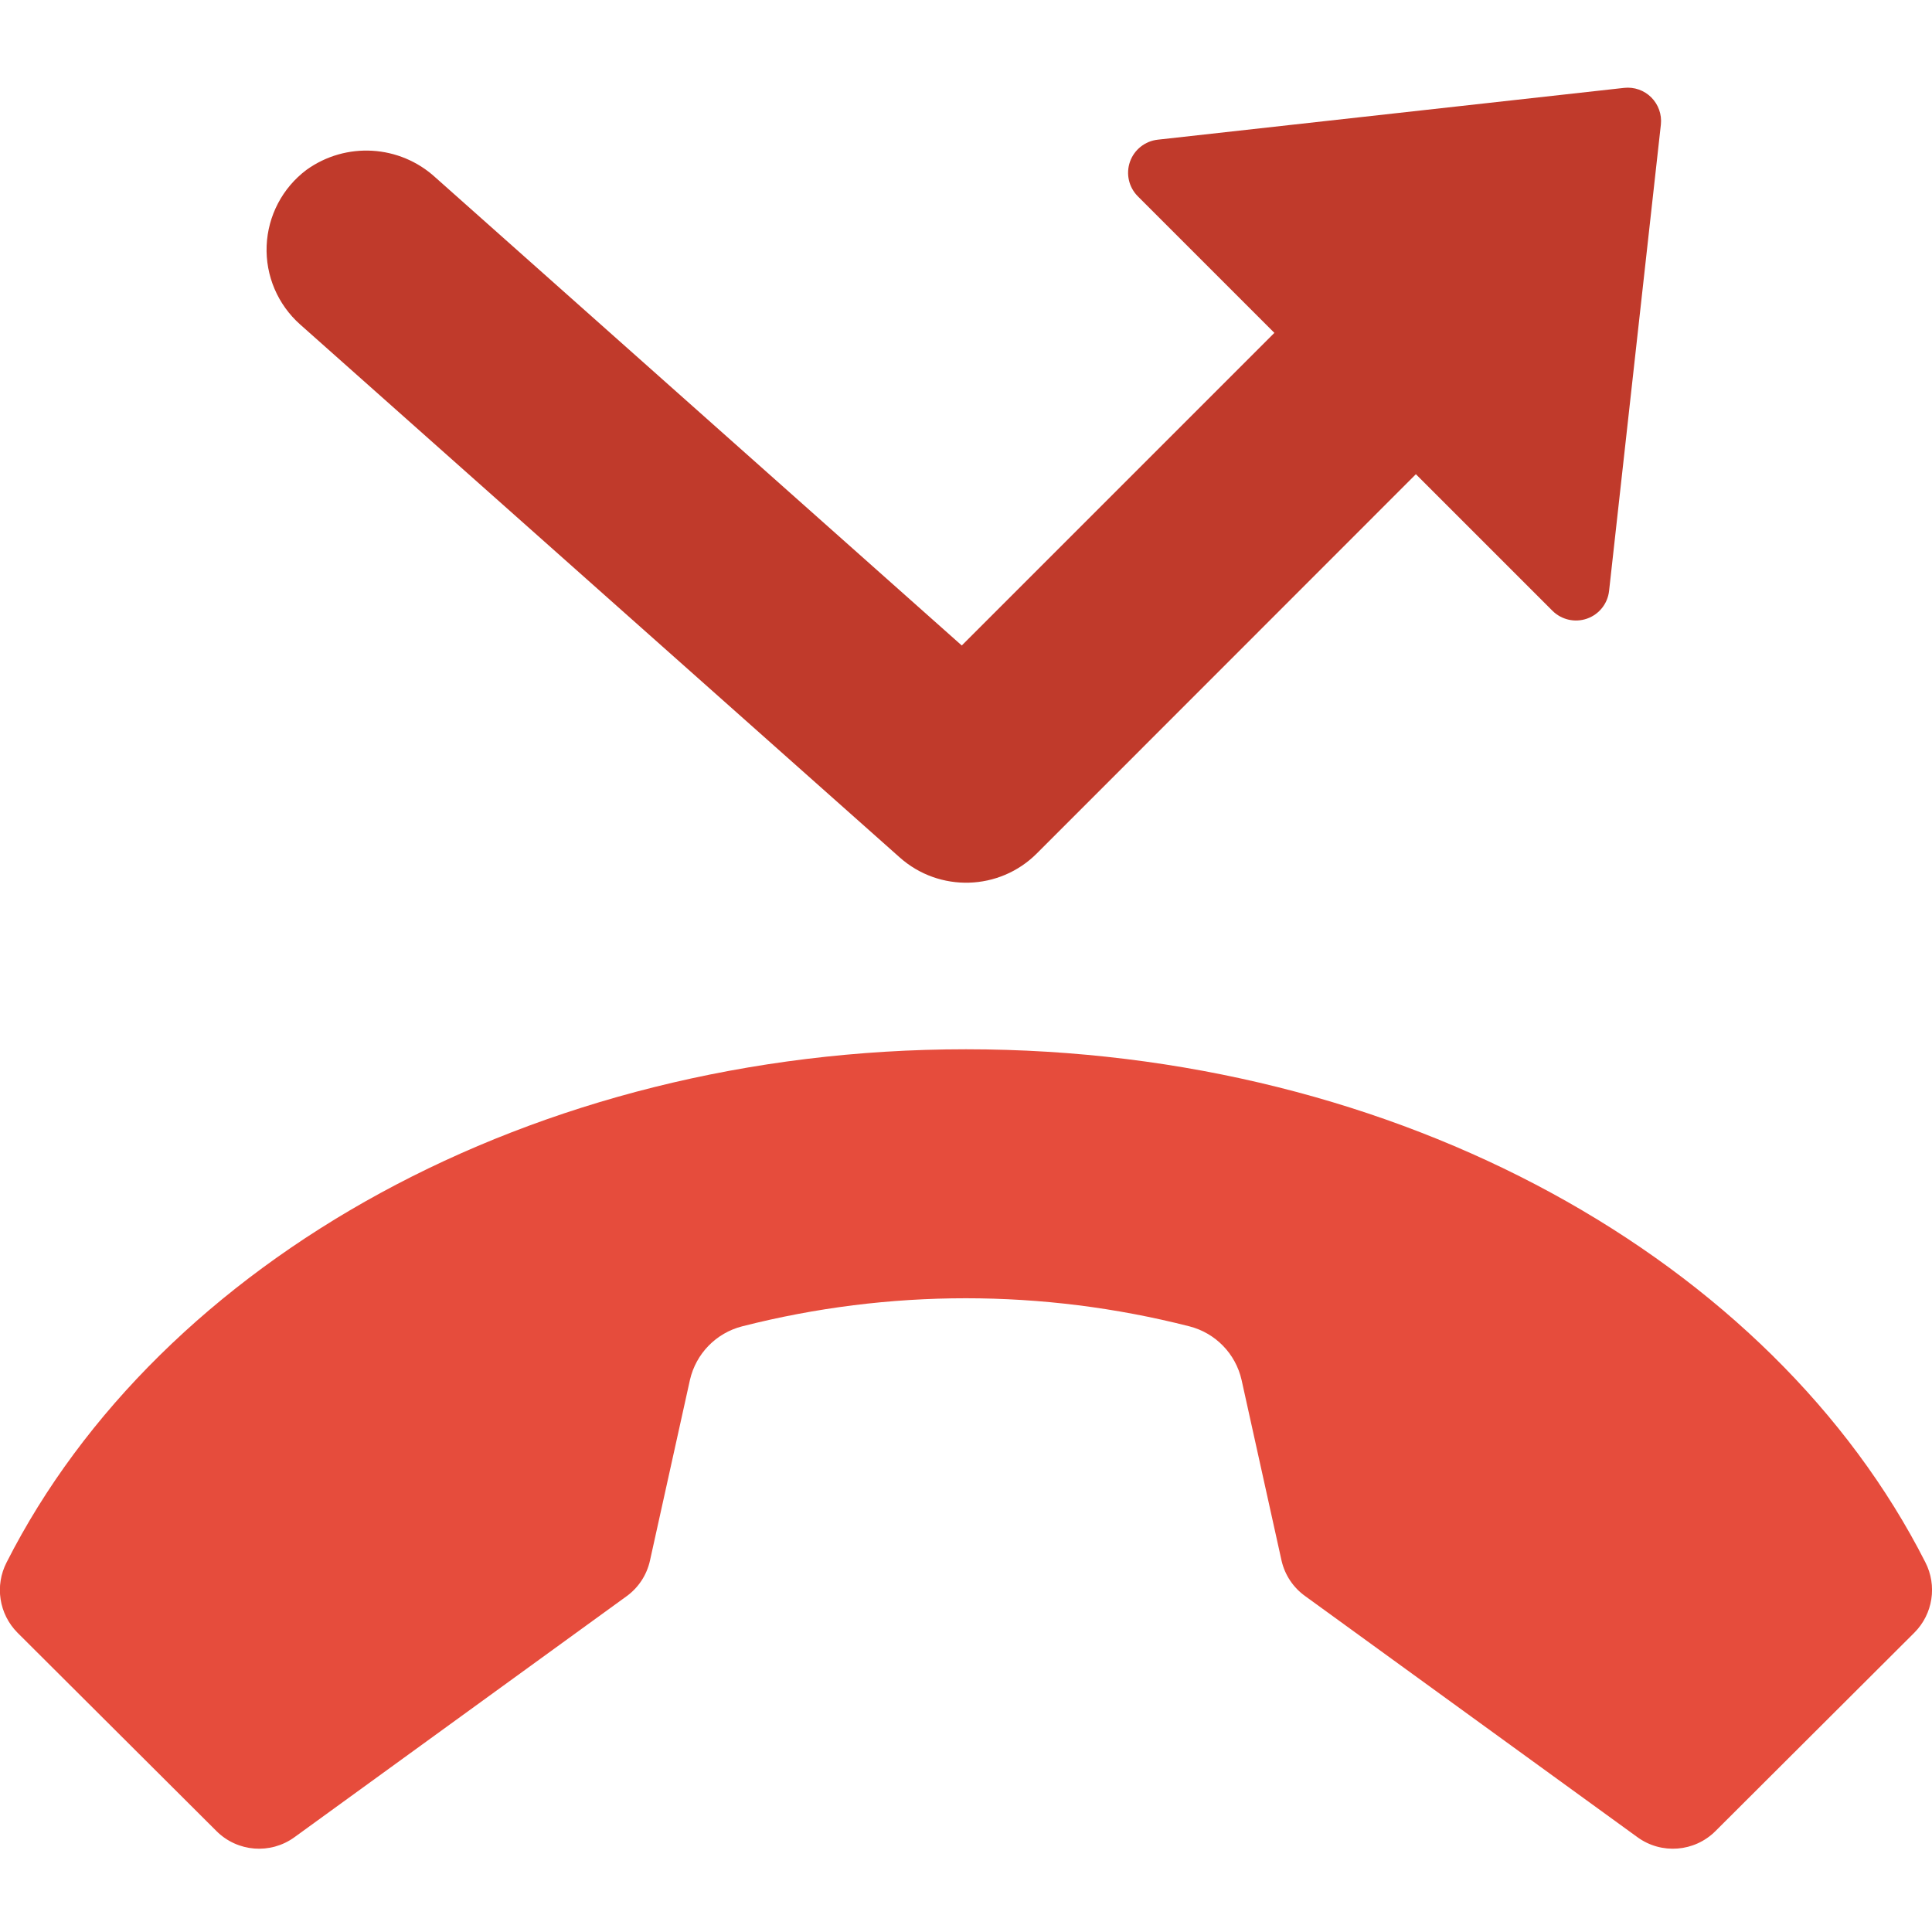
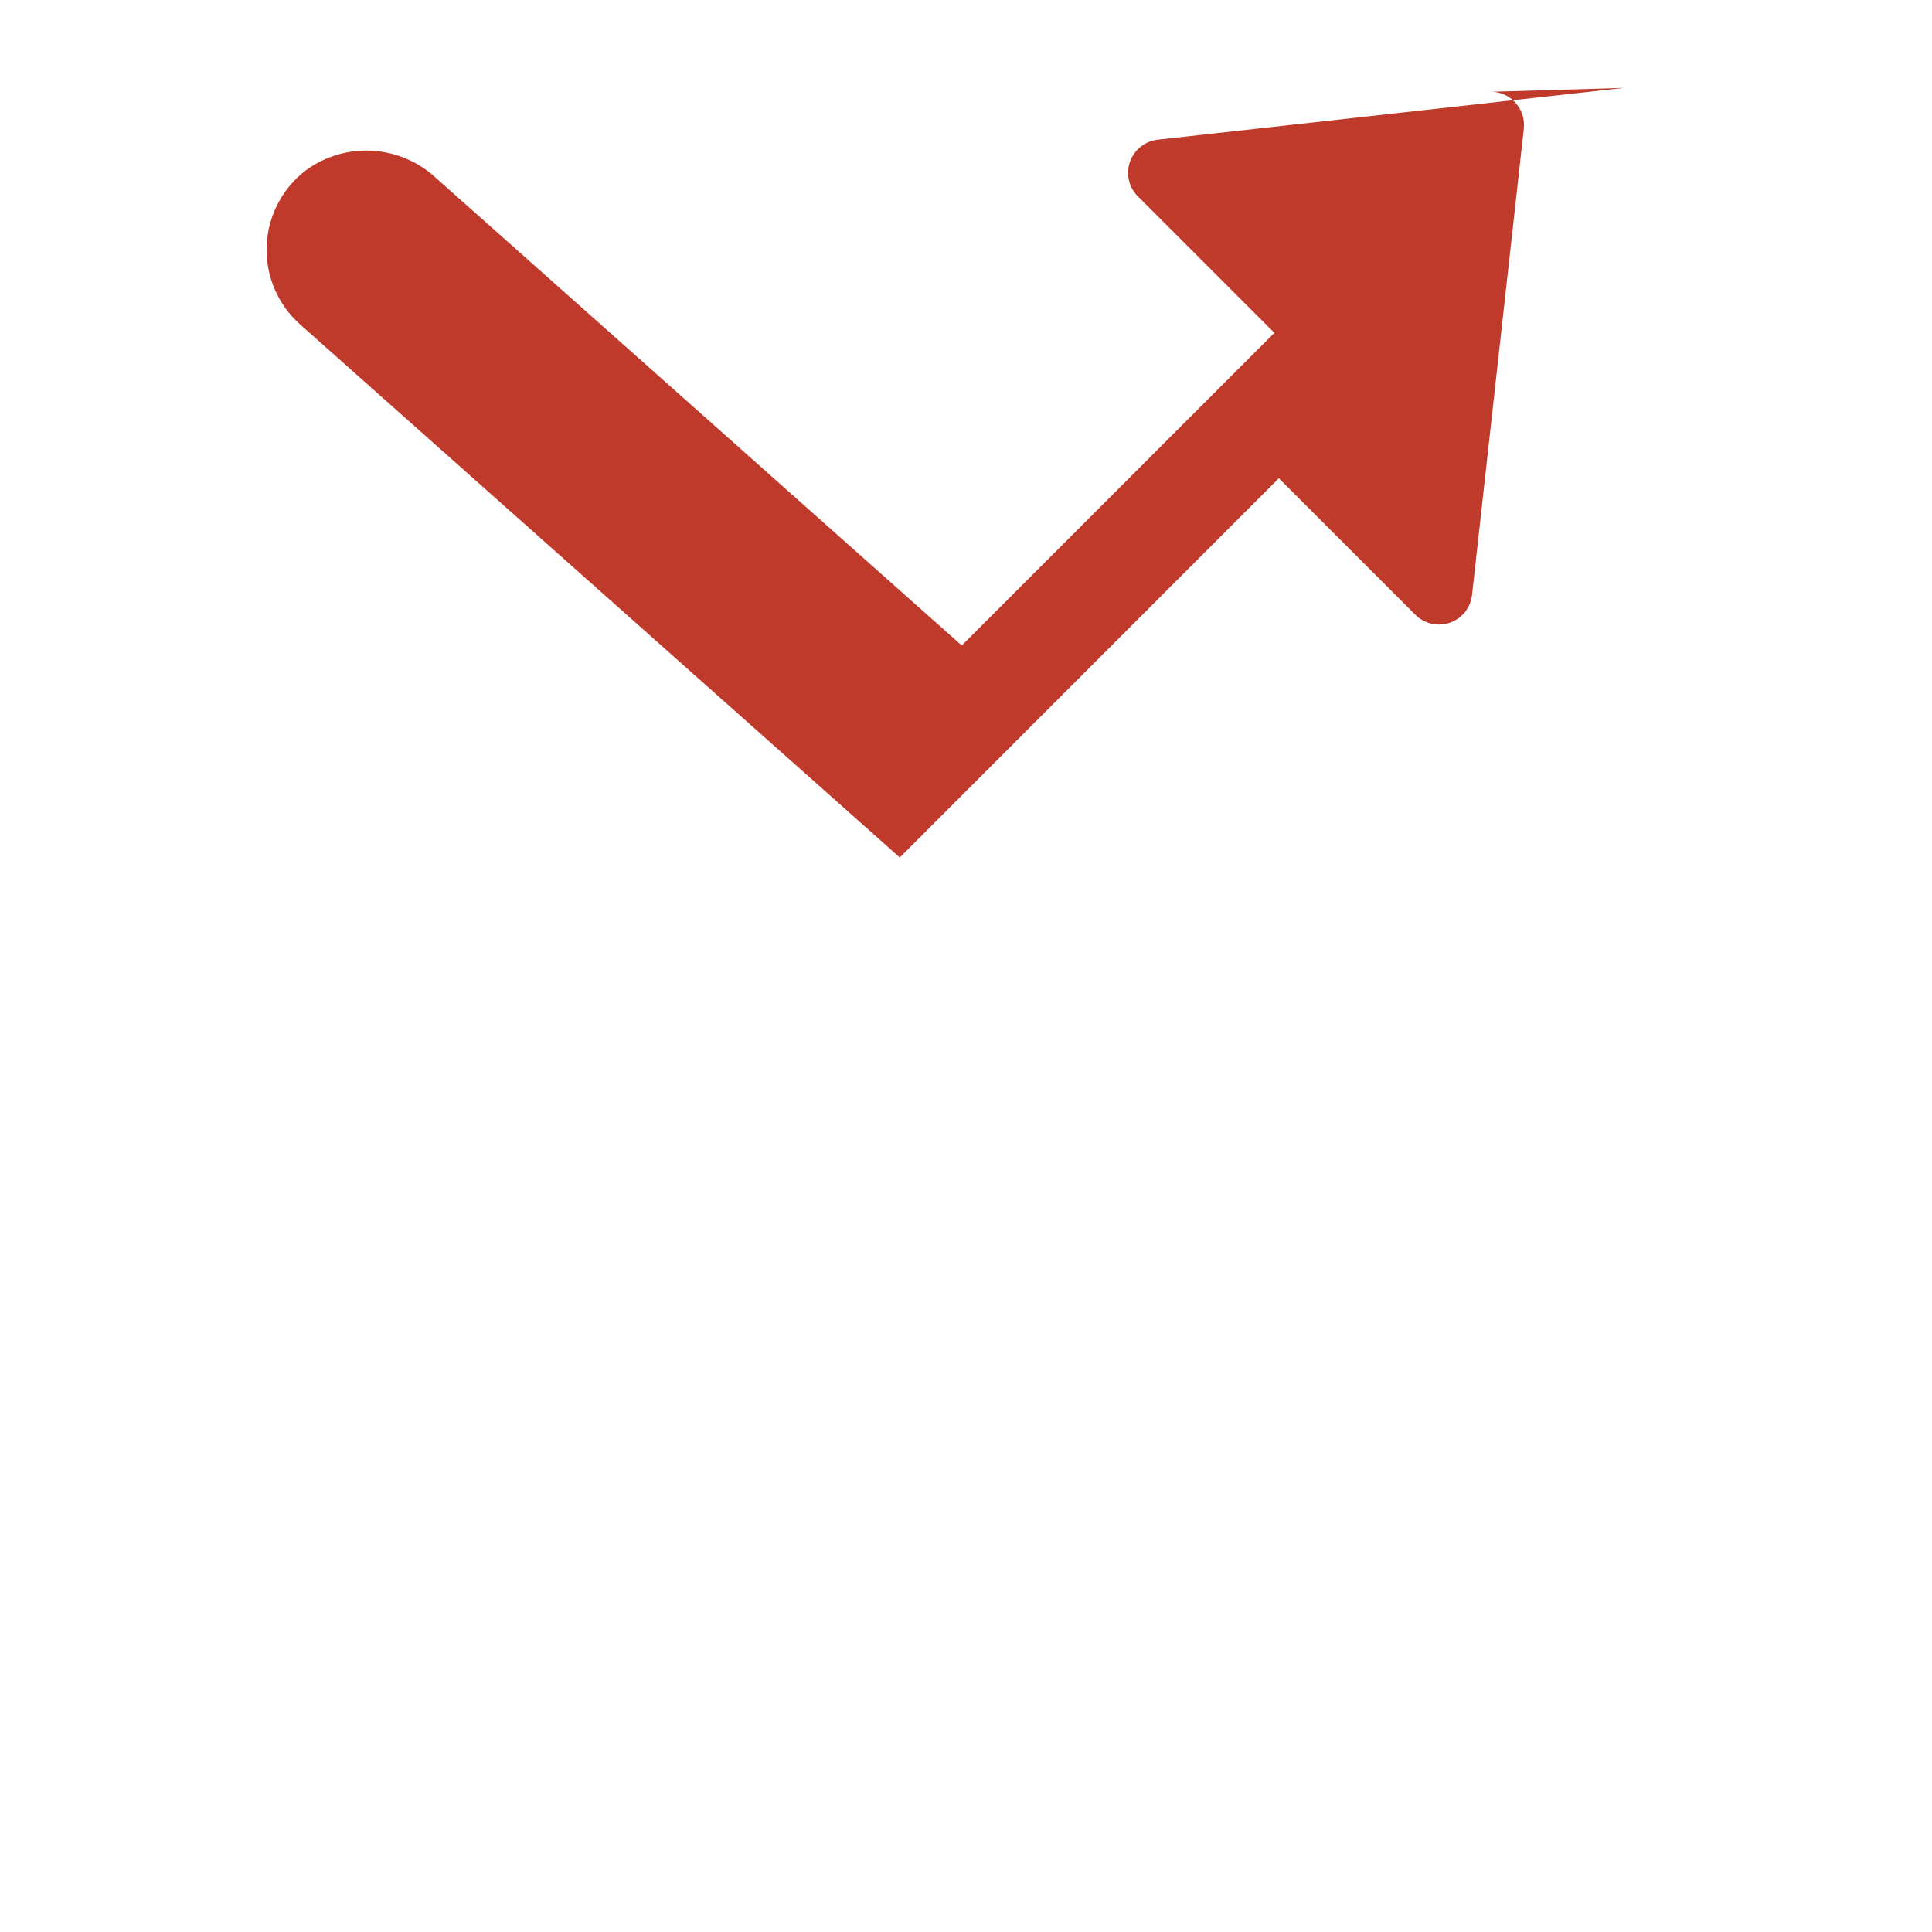
<svg xmlns="http://www.w3.org/2000/svg" height="512" viewBox="0 0 58 53" width="512">
  <g id="Page-1" fill="none" fill-rule="evenodd">
    <g id="067---missed-call" fill-rule="nonzero" transform="translate(-1)">
-       <path id="Shape" d="m40.186 45.419 9.973 7.236c.719.522 1.71.444 2.339-.183l5.975-5.961c.555-.558.687-1.411.327-2.111-4.583-9.028-15.745-15.4-28.8-15.4s-24.217 6.372-28.8 15.4c-.363.701-.231 1.555.325 2.115l5.975 5.957c.629.627 1.62.705 2.339.183l9.973-7.236c.356-.258.605-.638.7-1.067l1.2-5.424c.18-.789.786-1.412 1.571-1.611 4.403-1.123 9.017-1.123 13.42 0 .785.199 1.391.822 1.57 1.611l1.2 5.424c.099.431.352.811.713 1.067z" fill="#e64c3c" />
-       <path id="Shape" d="m49.758.138-14 1.555c-.382.042-.707.299-.835.661-.128.363-.037.766.235 1.039l4.1 4.1-9.385 9.385-15.797-14.047c-1.074-.987-2.693-1.083-3.876-.231-.72.541-1.158 1.377-1.195 2.276s.333 1.768 1.007 2.366l18 16c1.187 1.055 2.991 1.002 4.114-.121l11.38-11.385 4.1 4.1c.272.271.676.363 1.039.235.363-.128.62-.452.661-.835l1.555-14c.031-.301-.075-.599-.289-.813-.214-.213-.513-.318-.814-.285z" fill="#c03a2b" />
+       <path id="Shape" d="m49.758.138-14 1.555c-.382.042-.707.299-.835.661-.128.363-.037.766.235 1.039l4.1 4.1-9.385 9.385-15.797-14.047c-1.074-.987-2.693-1.083-3.876-.231-.72.541-1.158 1.377-1.195 2.276s.333 1.768 1.007 2.366l18 16l11.38-11.385 4.1 4.1c.272.271.676.363 1.039.235.363-.128.62-.452.661-.835l1.555-14c.031-.301-.075-.599-.289-.813-.214-.213-.513-.318-.814-.285z" fill="#c03a2b" />
    </g>
  </g>
</svg>